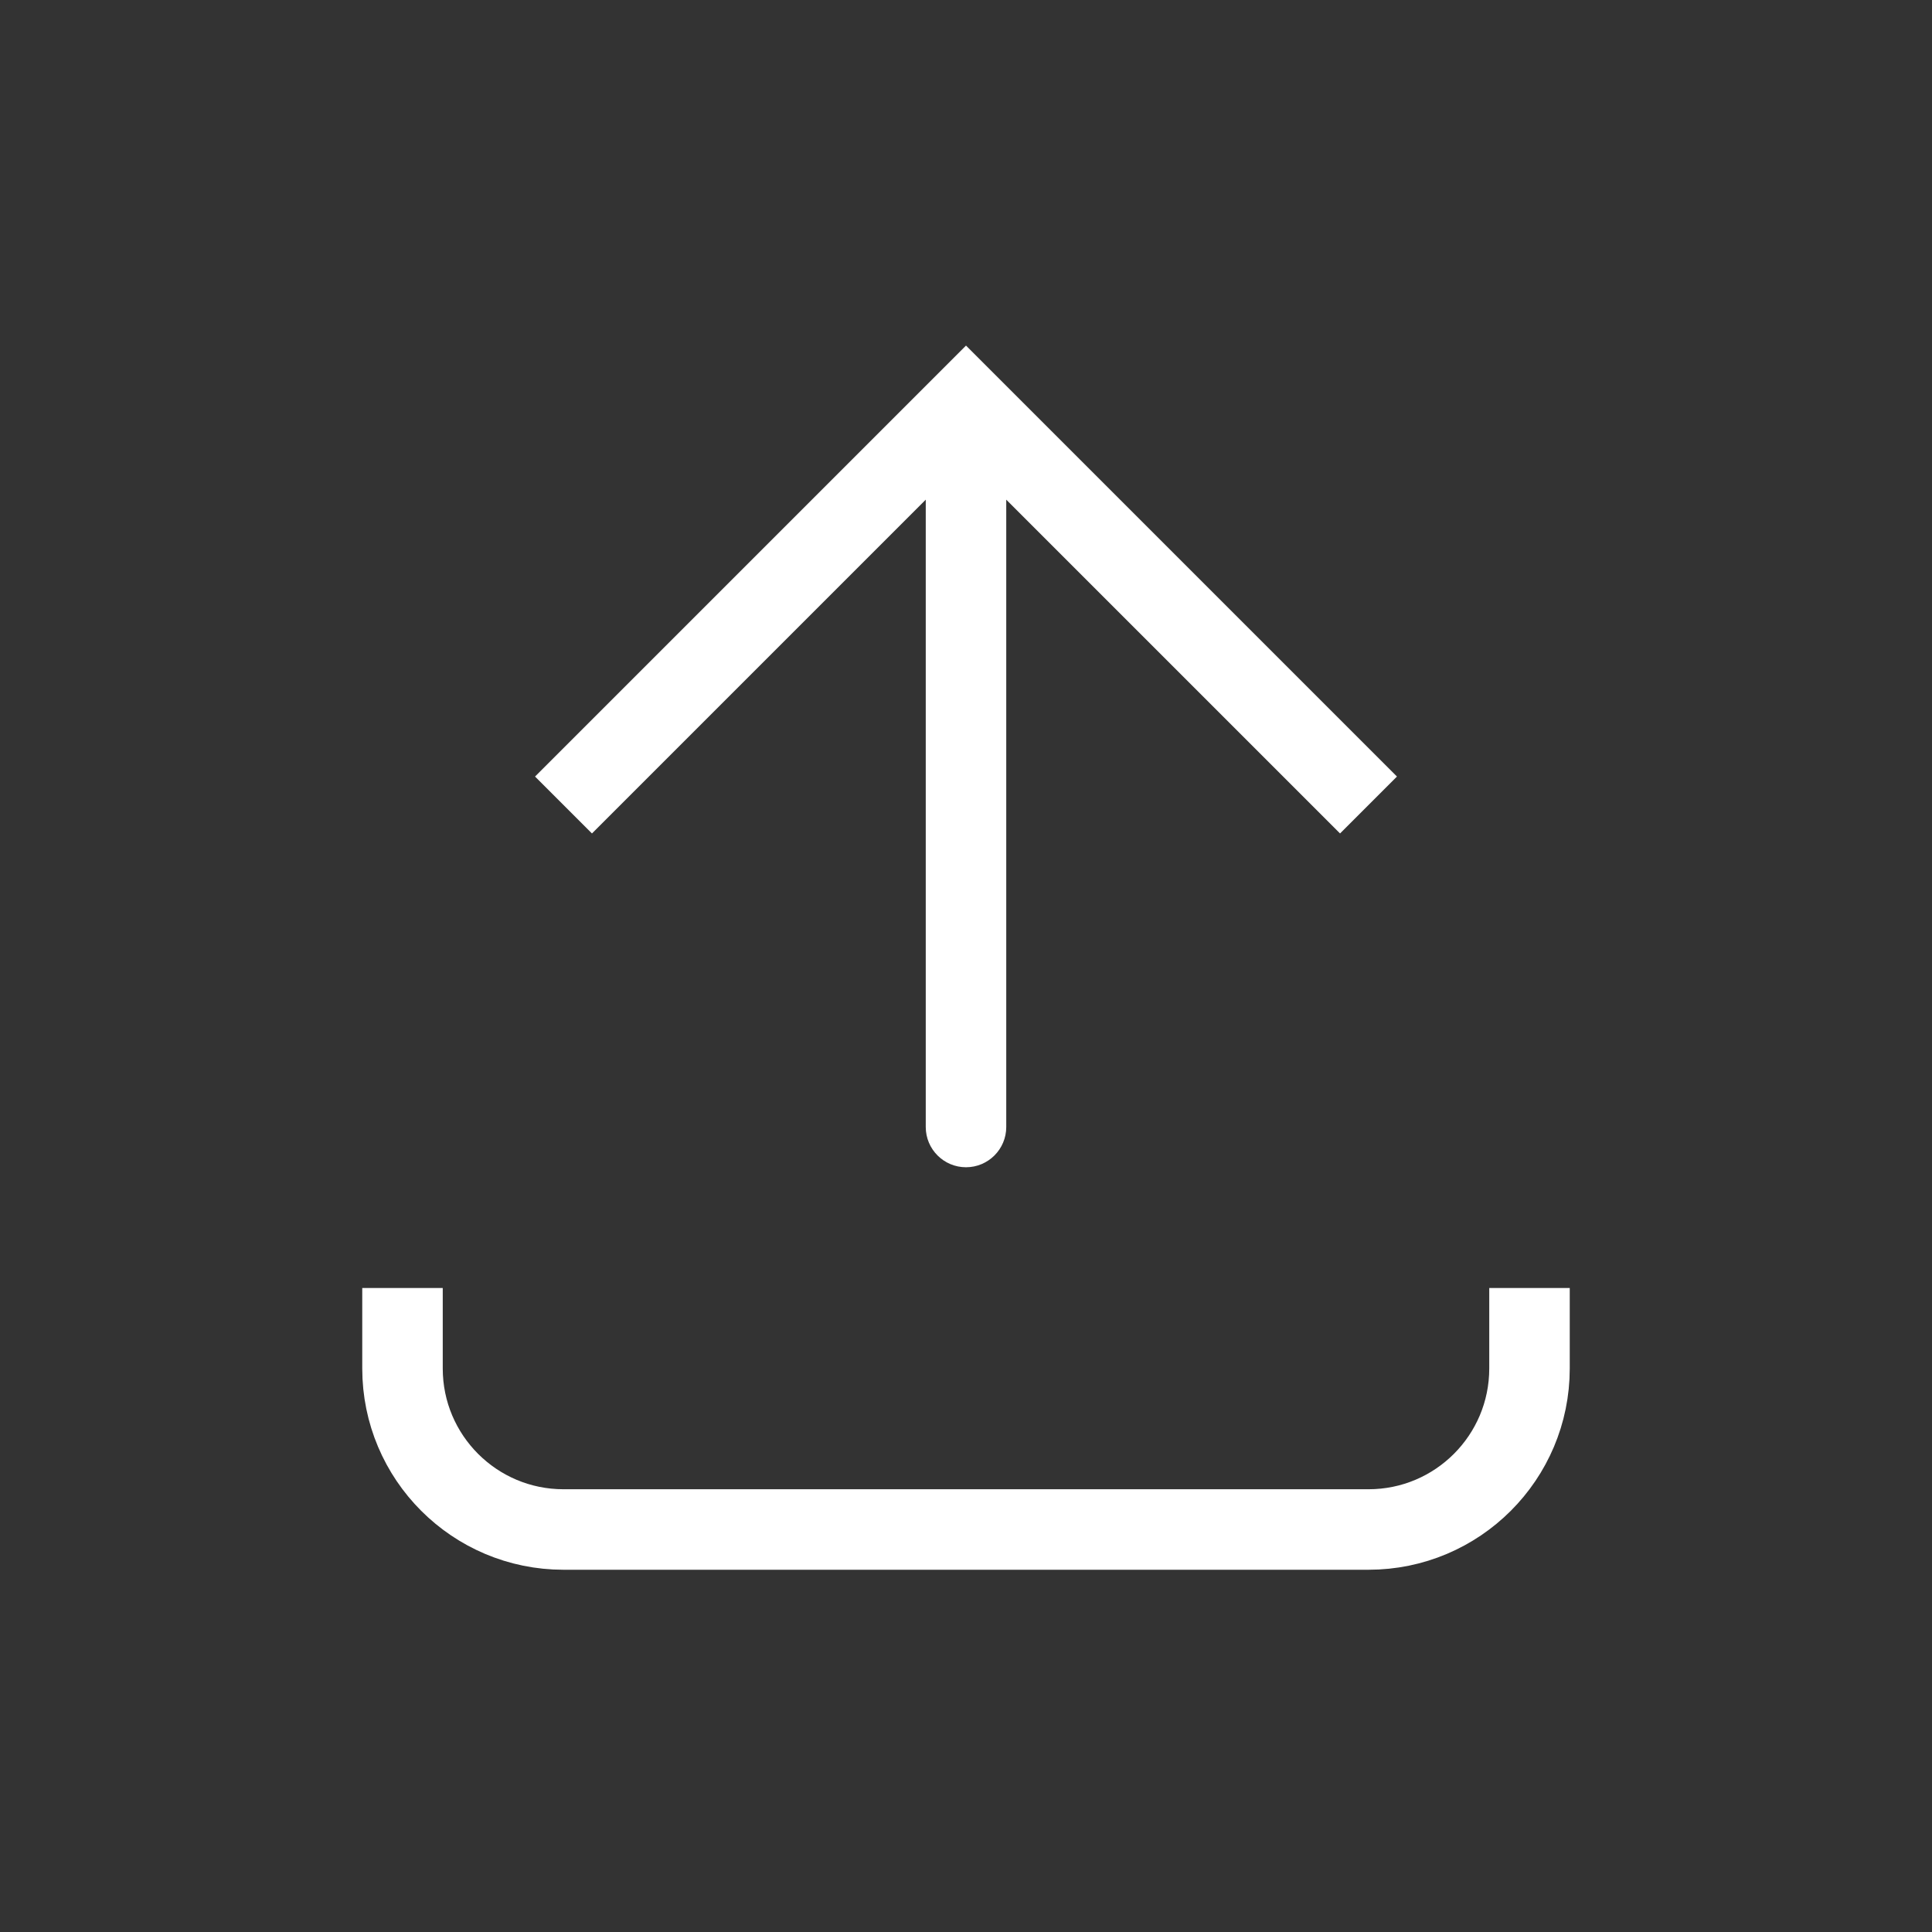
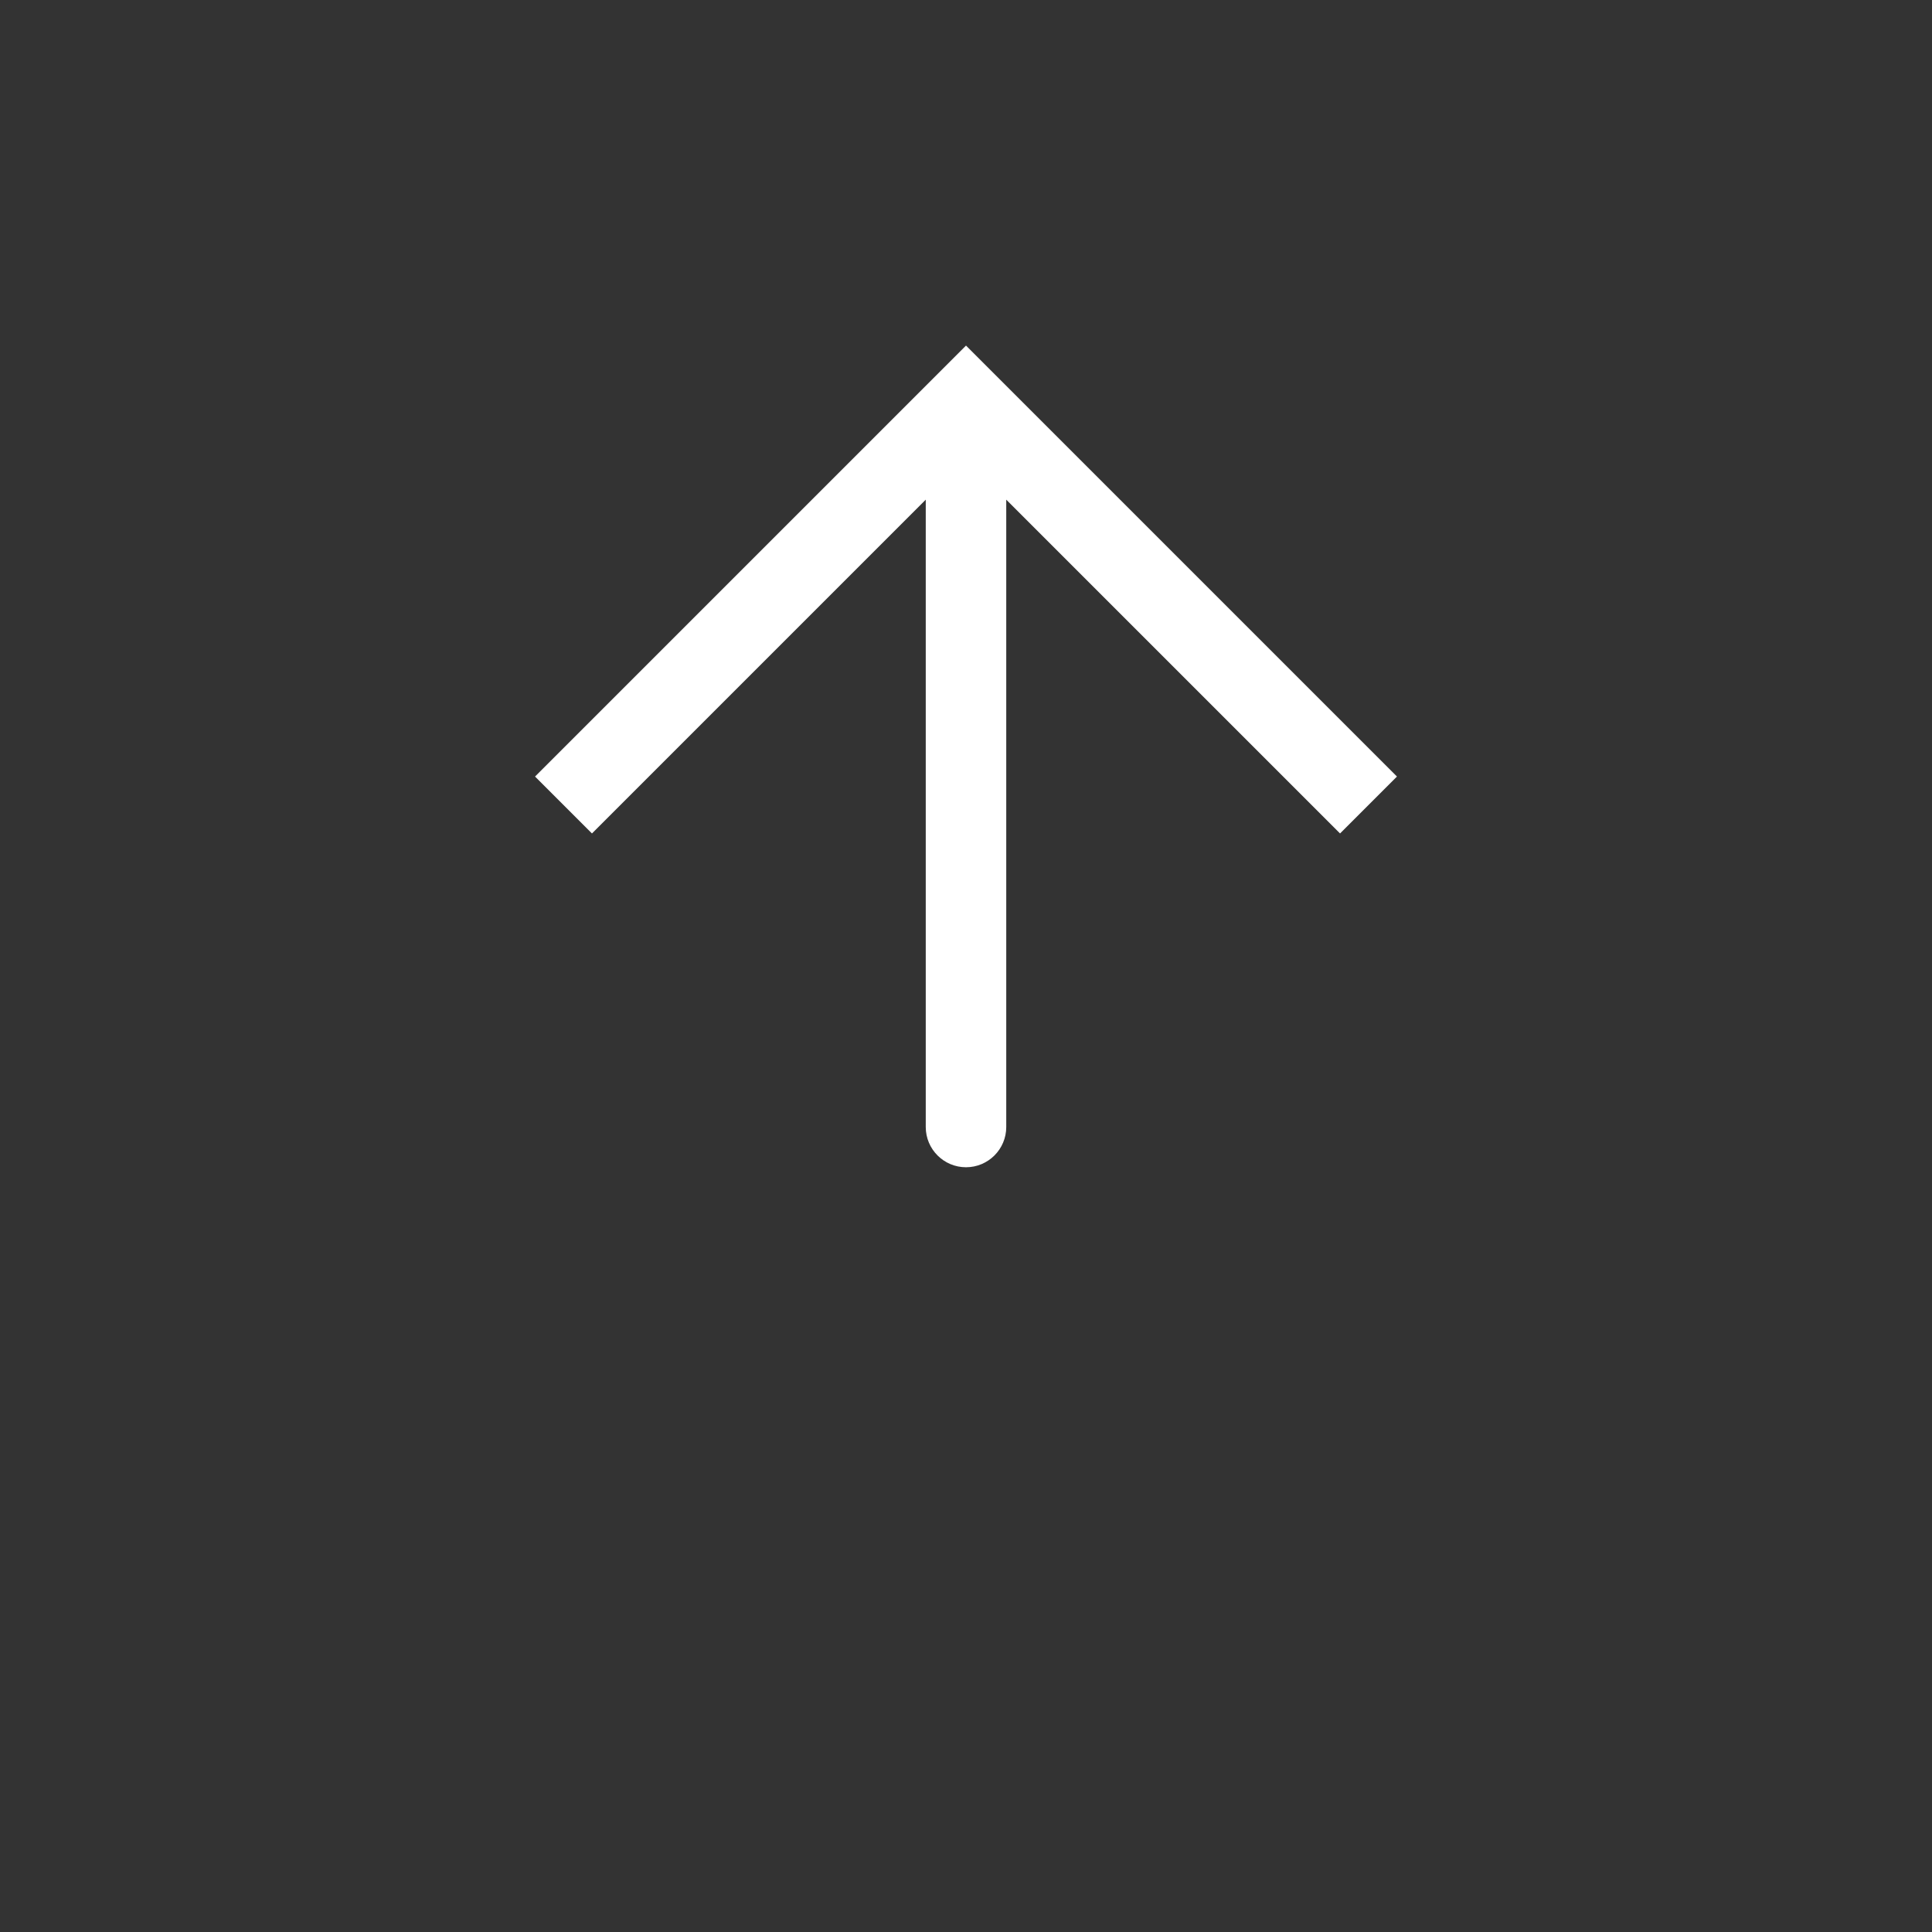
<svg xmlns="http://www.w3.org/2000/svg" width="48" height="48" viewBox="0 0 48 48" fill="none">
  <rect x="0" y="0" width="48" height="48" fill="#333333" stroke="none" />
  <path d="M24 10L23.293 9.293L24 8.586L24.707 9.293L24 10ZM25 28C25 28.552 24.552 29 24 29C23.448 29 23 28.552 23 28L25 28ZM13.293 19.293L23.293 9.293L24.707 10.707L14.707 20.707L13.293 19.293ZM24.707 9.293L34.707 19.293L33.293 20.707L23.293 10.707L24.707 9.293ZM25 10L25 28L23 28L23 10L25 10Z" fill="white" />
-   <path d="M10 32L10 34C10 36.209 11.791 38 14 38L34 38C36.209 38 38 36.209 38 34V32" stroke="white" stroke-width="2" />
</svg>